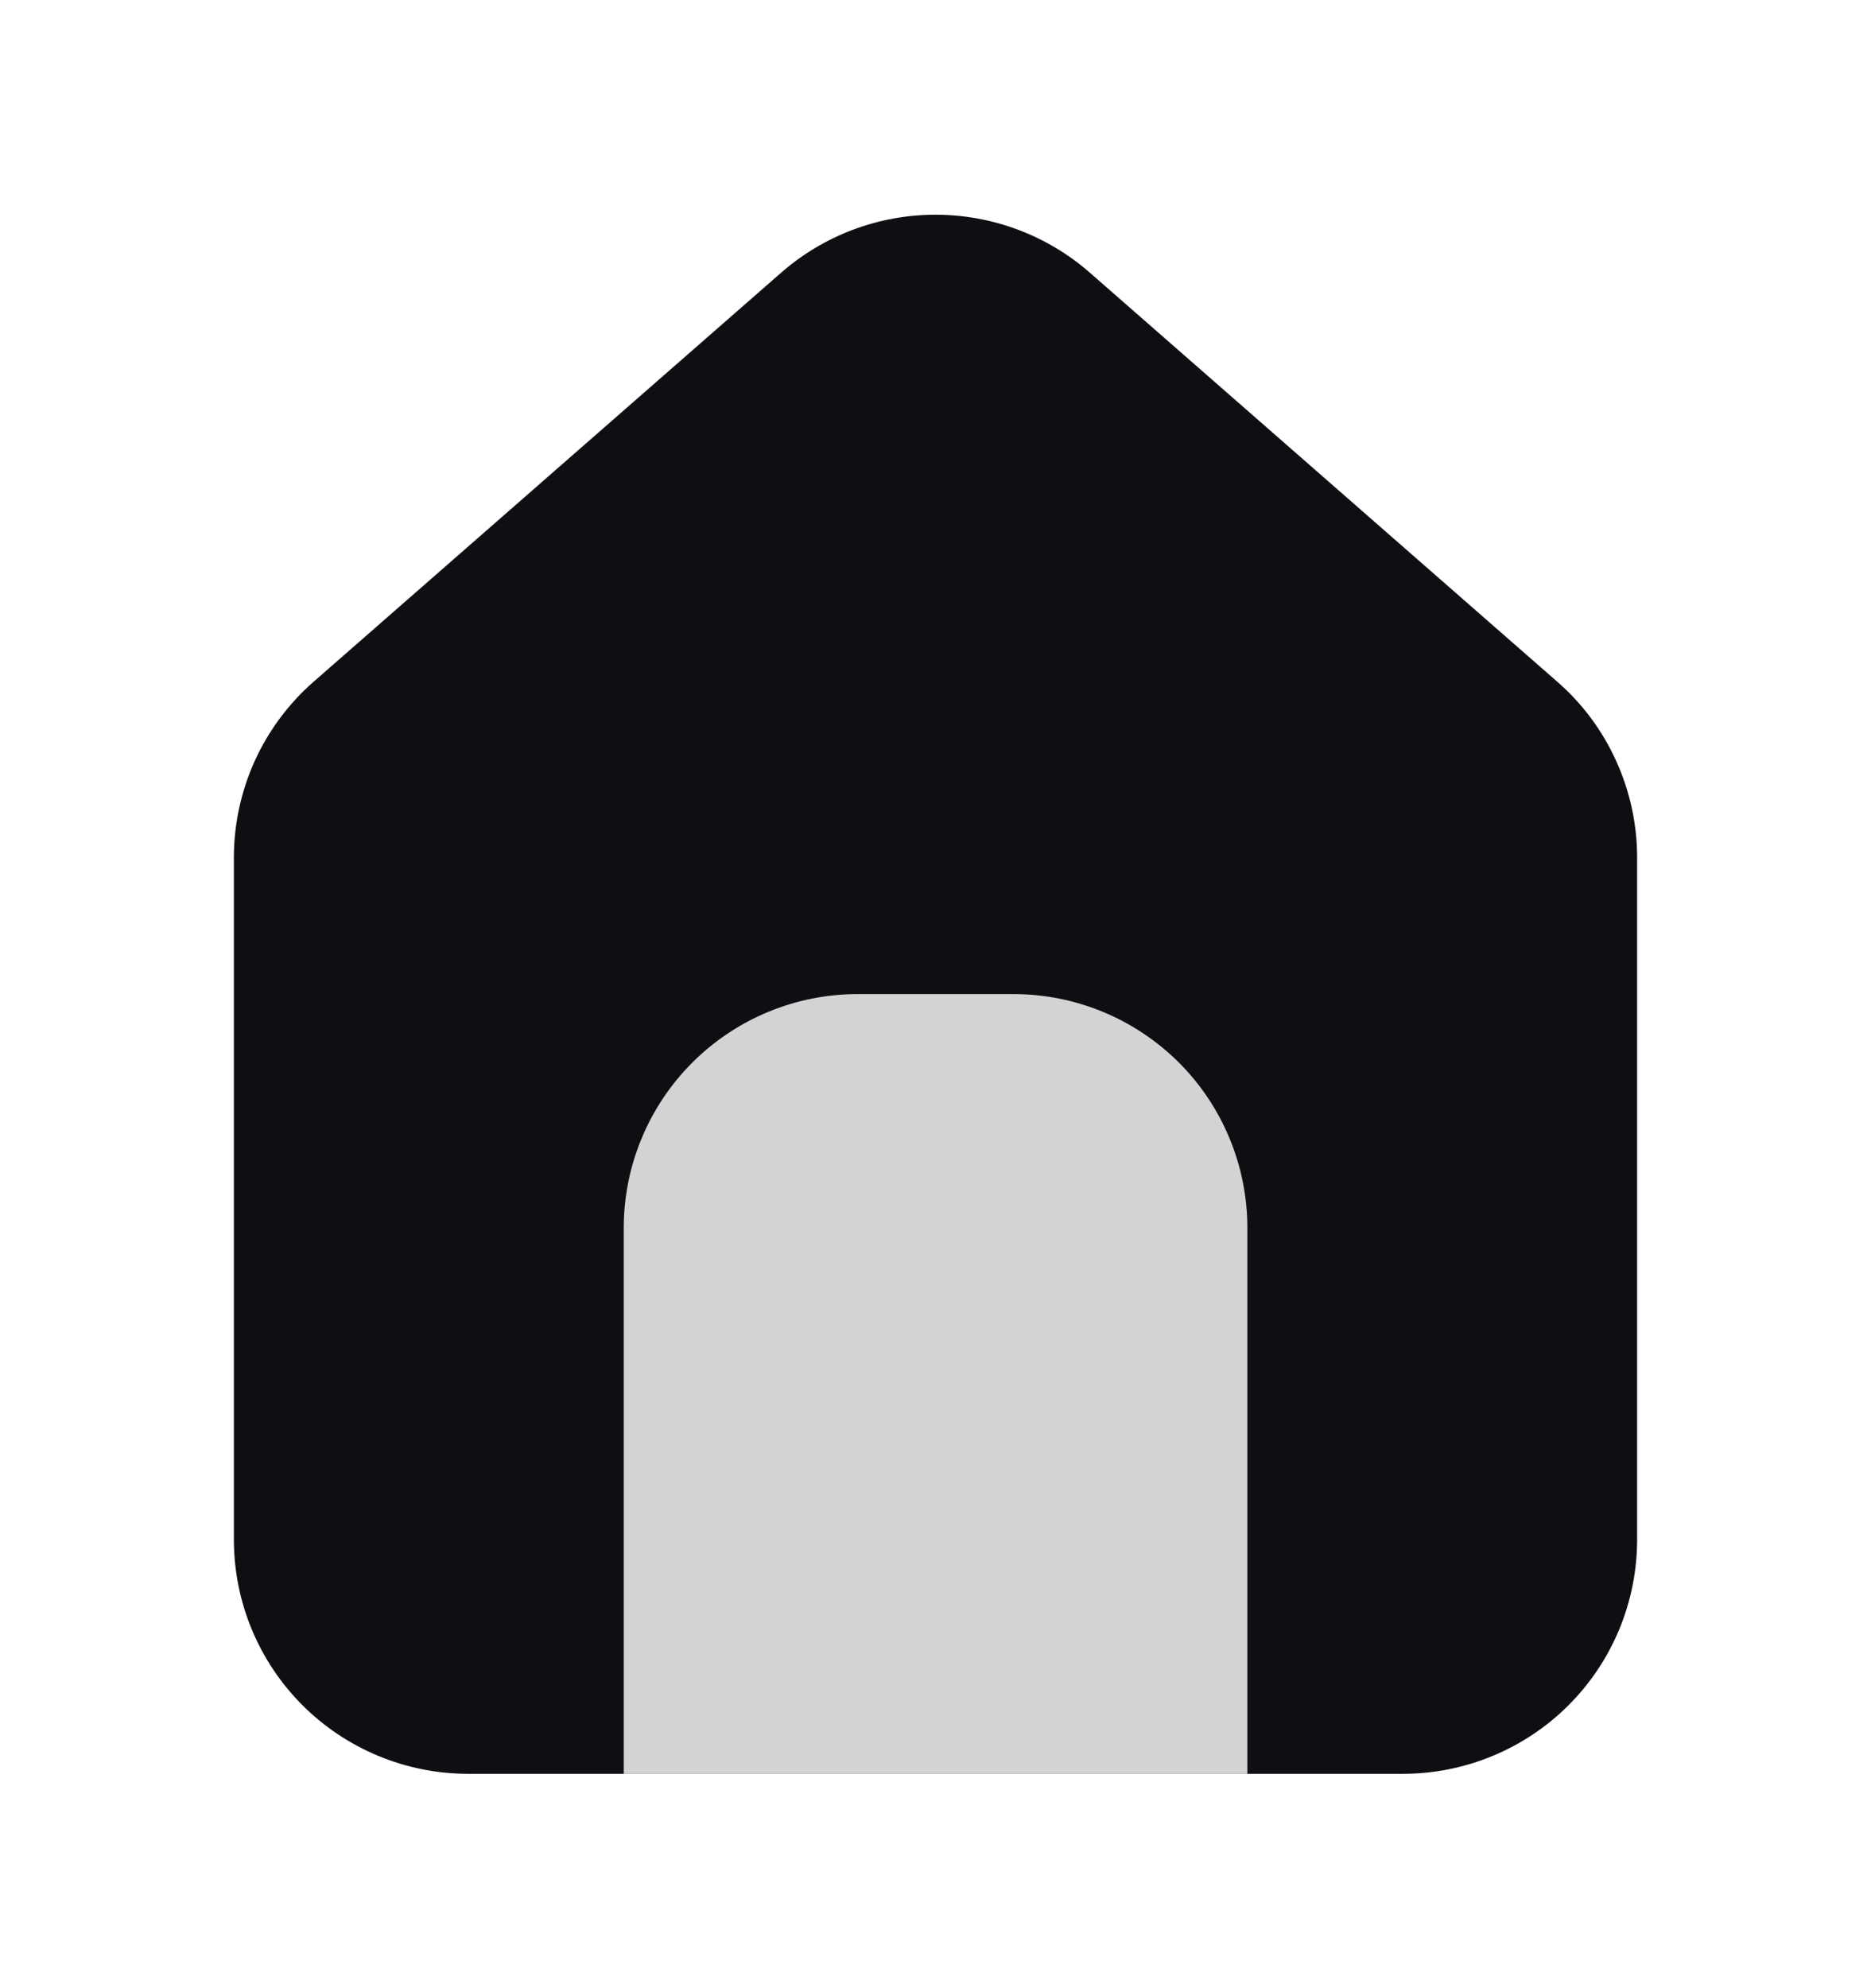
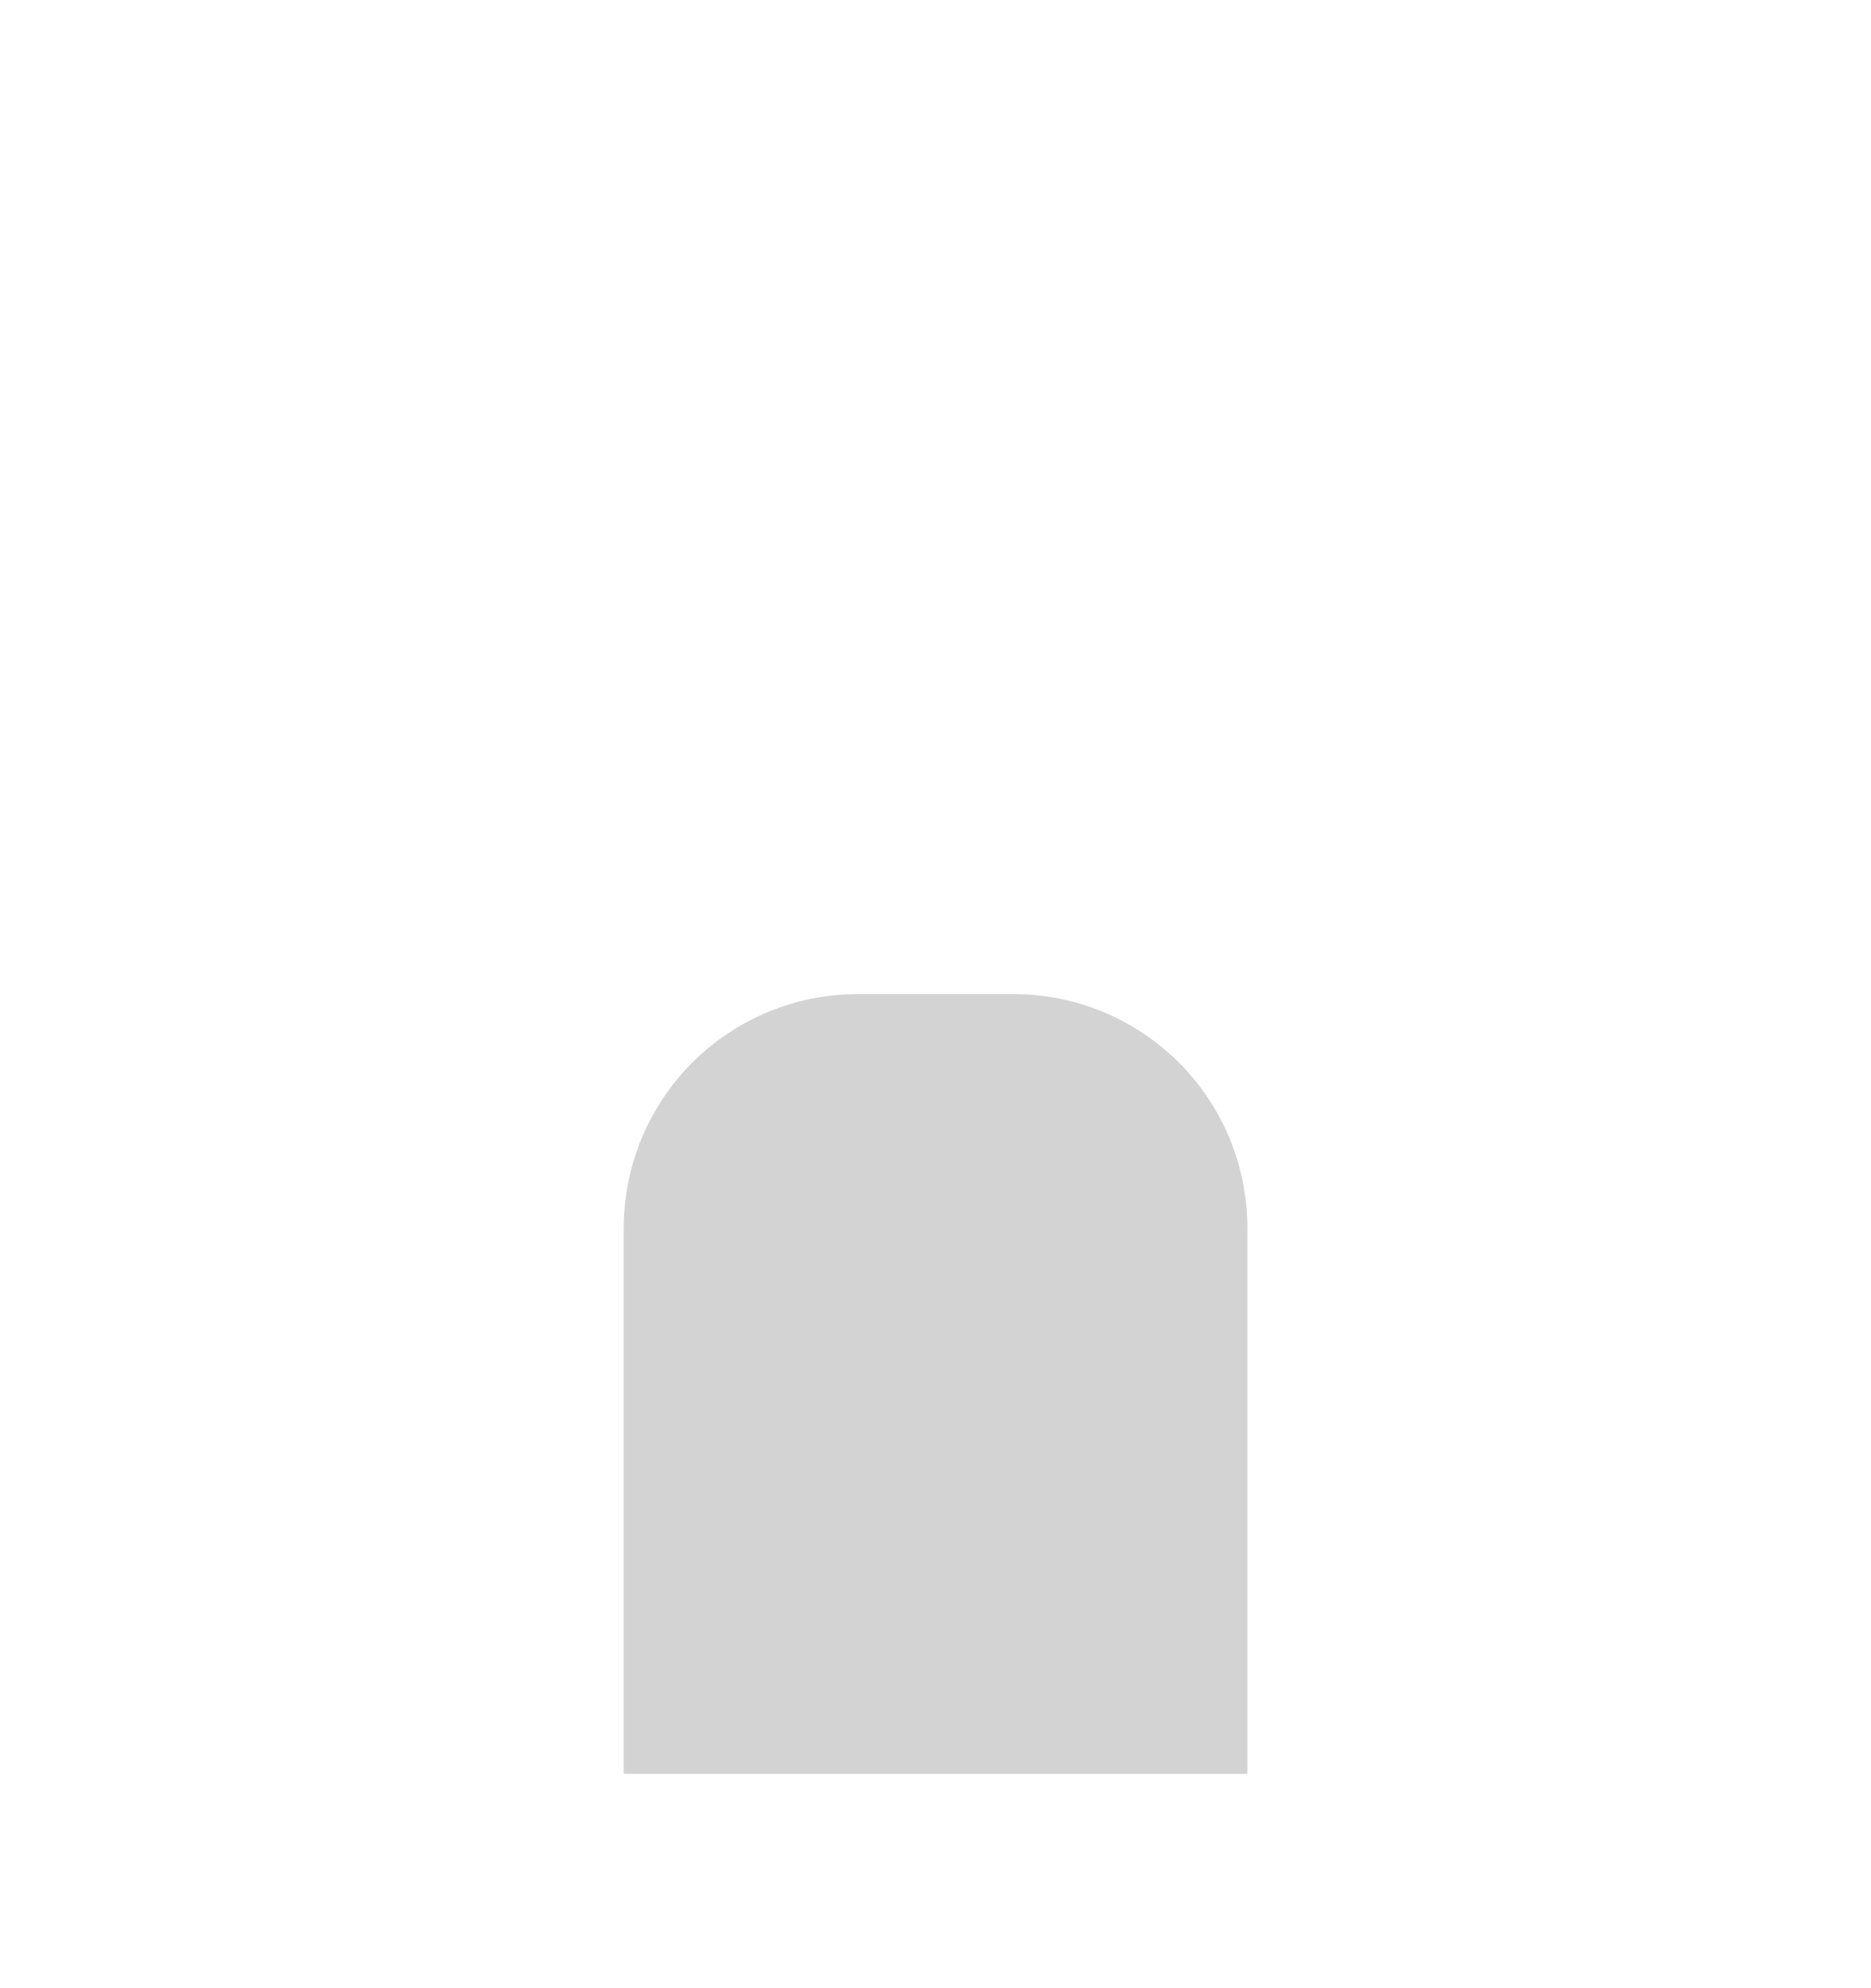
<svg xmlns="http://www.w3.org/2000/svg" width="16" height="17" viewBox="0 0 16 17" fill="none">
-   <path d="M12 15.167H4C3.47 15.166 2.961 14.955 2.586 14.58C2.211 14.205 2.001 13.697 2 13.167V7.333C2 7.048 2.061 6.767 2.178 6.507C2.296 6.248 2.468 6.016 2.682 5.829L6.683 2.329C7.048 2.011 7.516 1.836 8 1.836C8.484 1.836 8.952 2.011 9.317 2.329L13.317 5.829C13.532 6.016 13.704 6.248 13.821 6.507C13.939 6.767 14 7.048 14 7.333V13.167C13.999 13.697 13.789 14.205 13.414 14.58C13.039 14.955 12.53 15.166 12 15.167Z" fill="#0D0F12" />
  <path d="M10.667 15.167H5.334V10.5C5.334 9.97 5.545 9.461 5.92 9.086C6.295 8.711 6.804 8.5 7.334 8.5H8.667C9.198 8.5 9.706 8.711 10.082 9.086C10.457 9.461 10.667 9.97 10.667 10.5V15.167Z" fill="#D3D3D3" />
</svg>